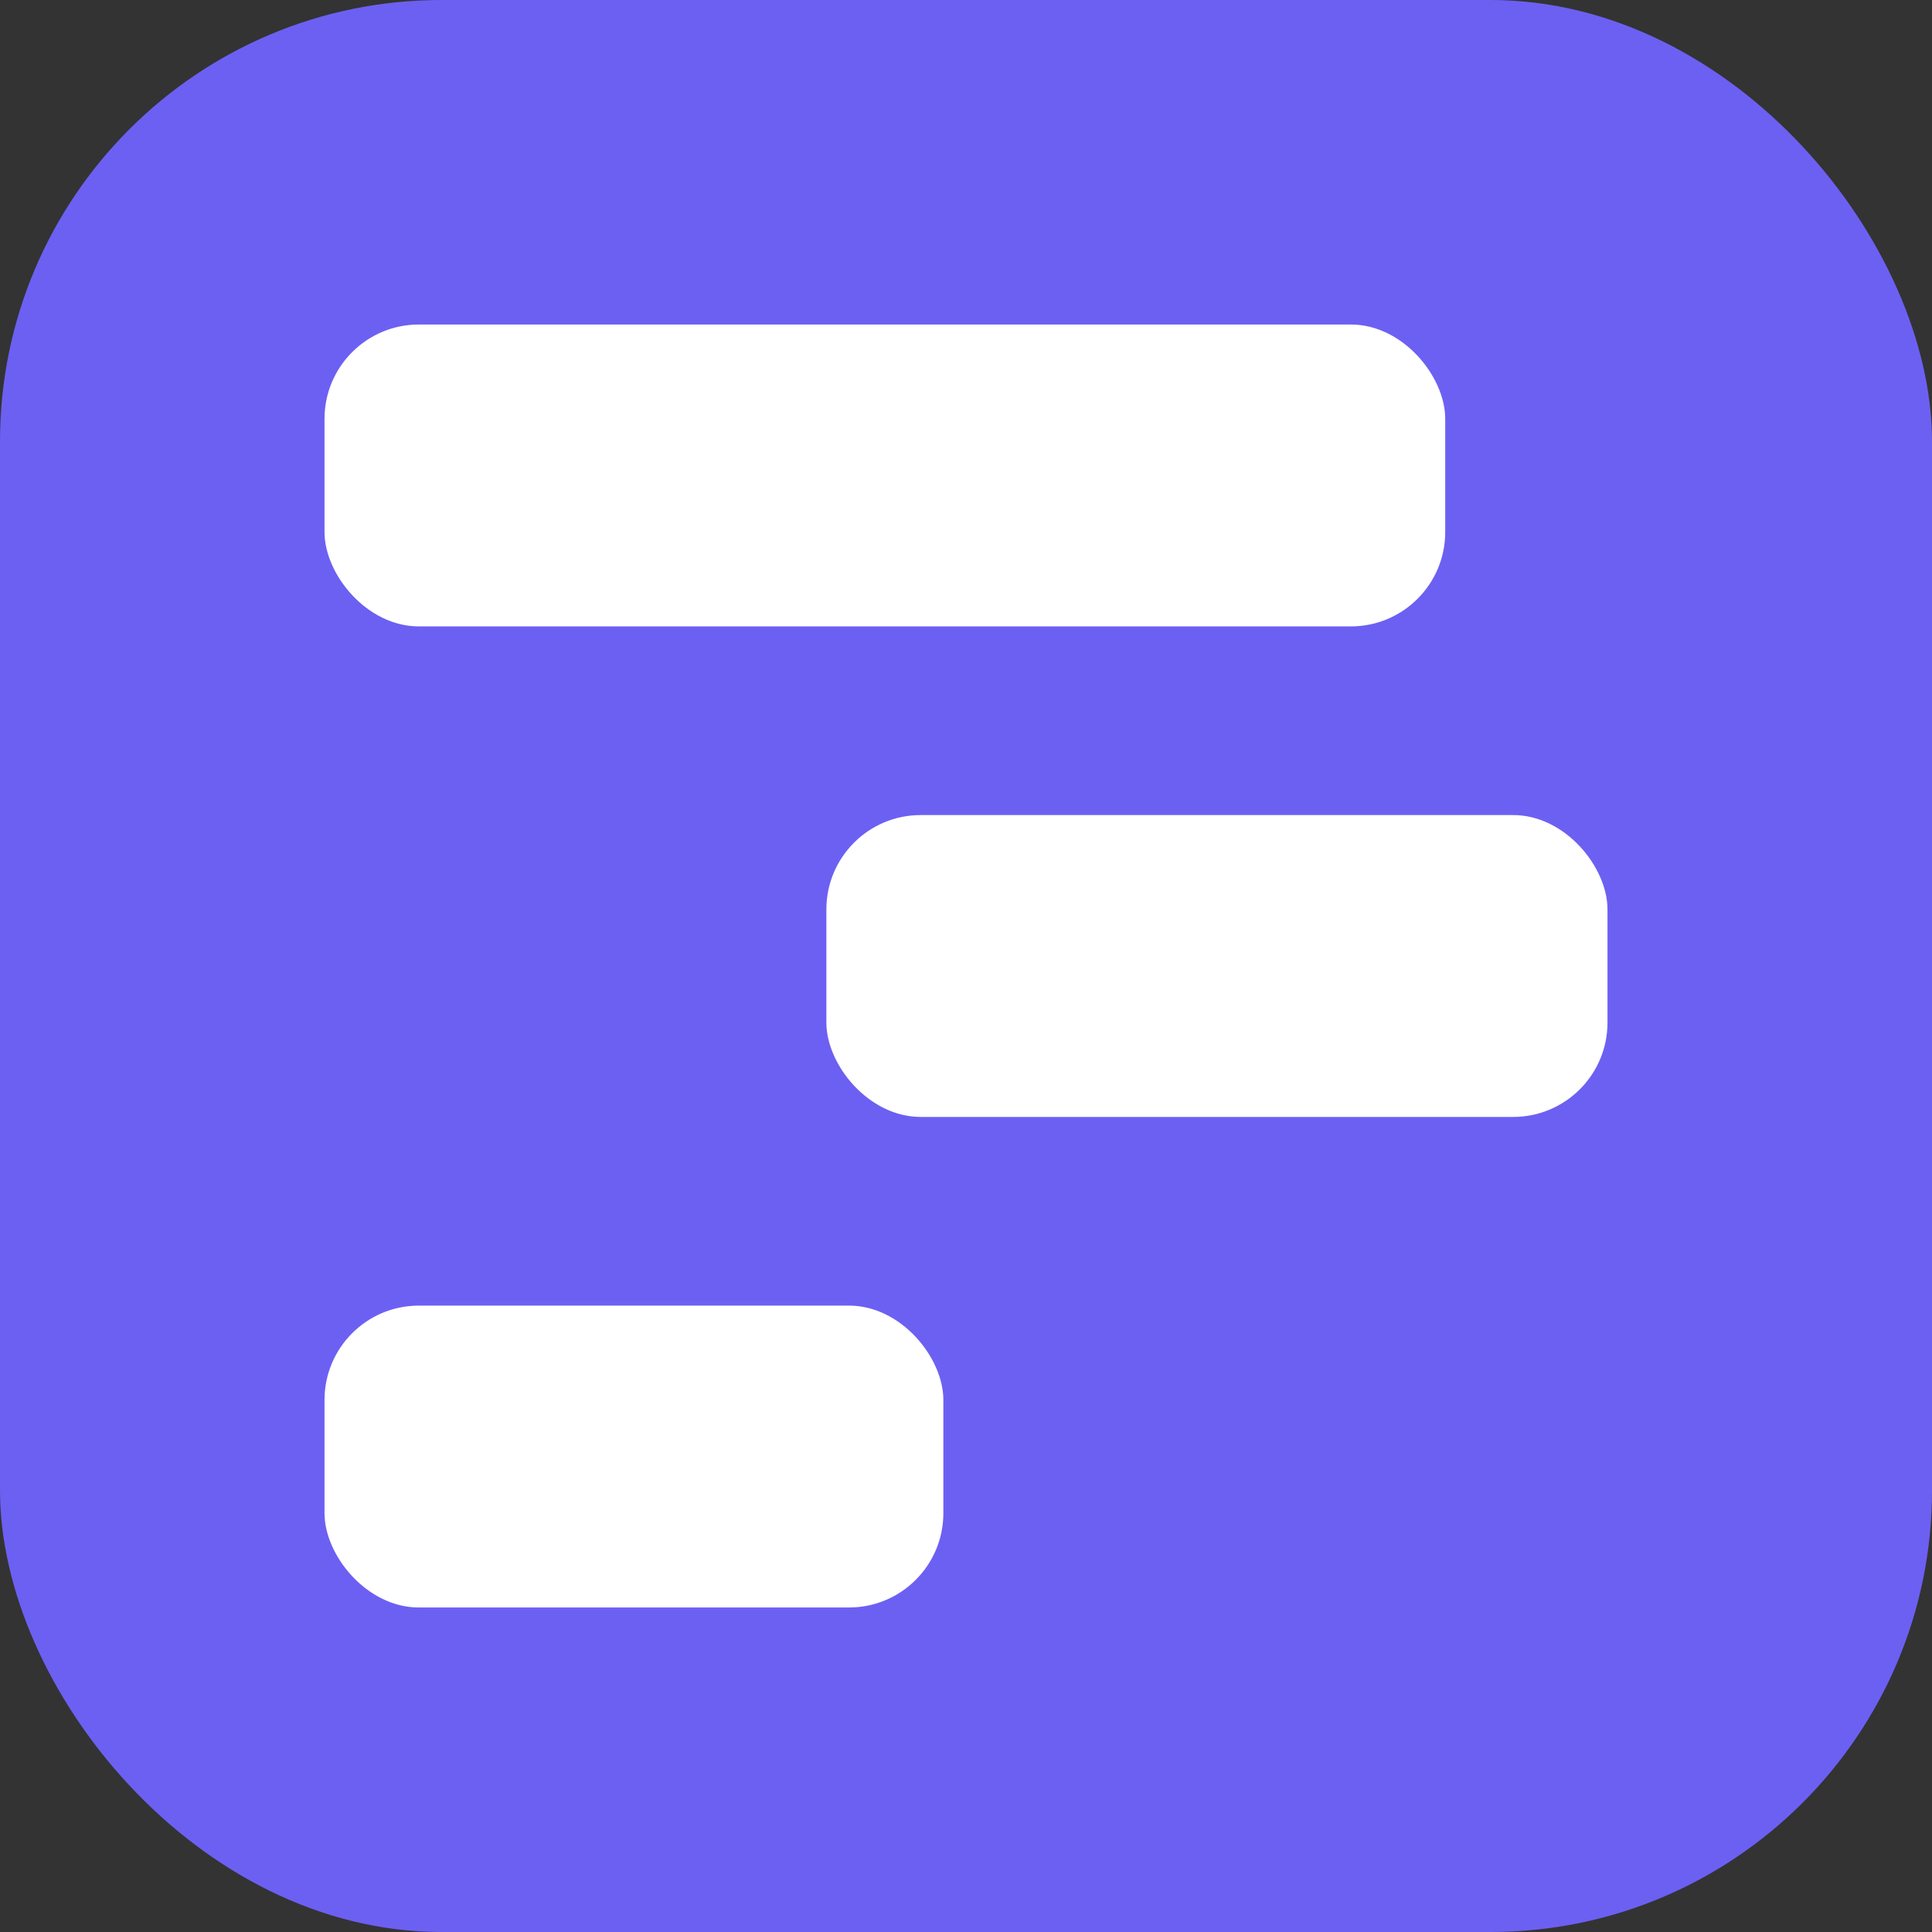
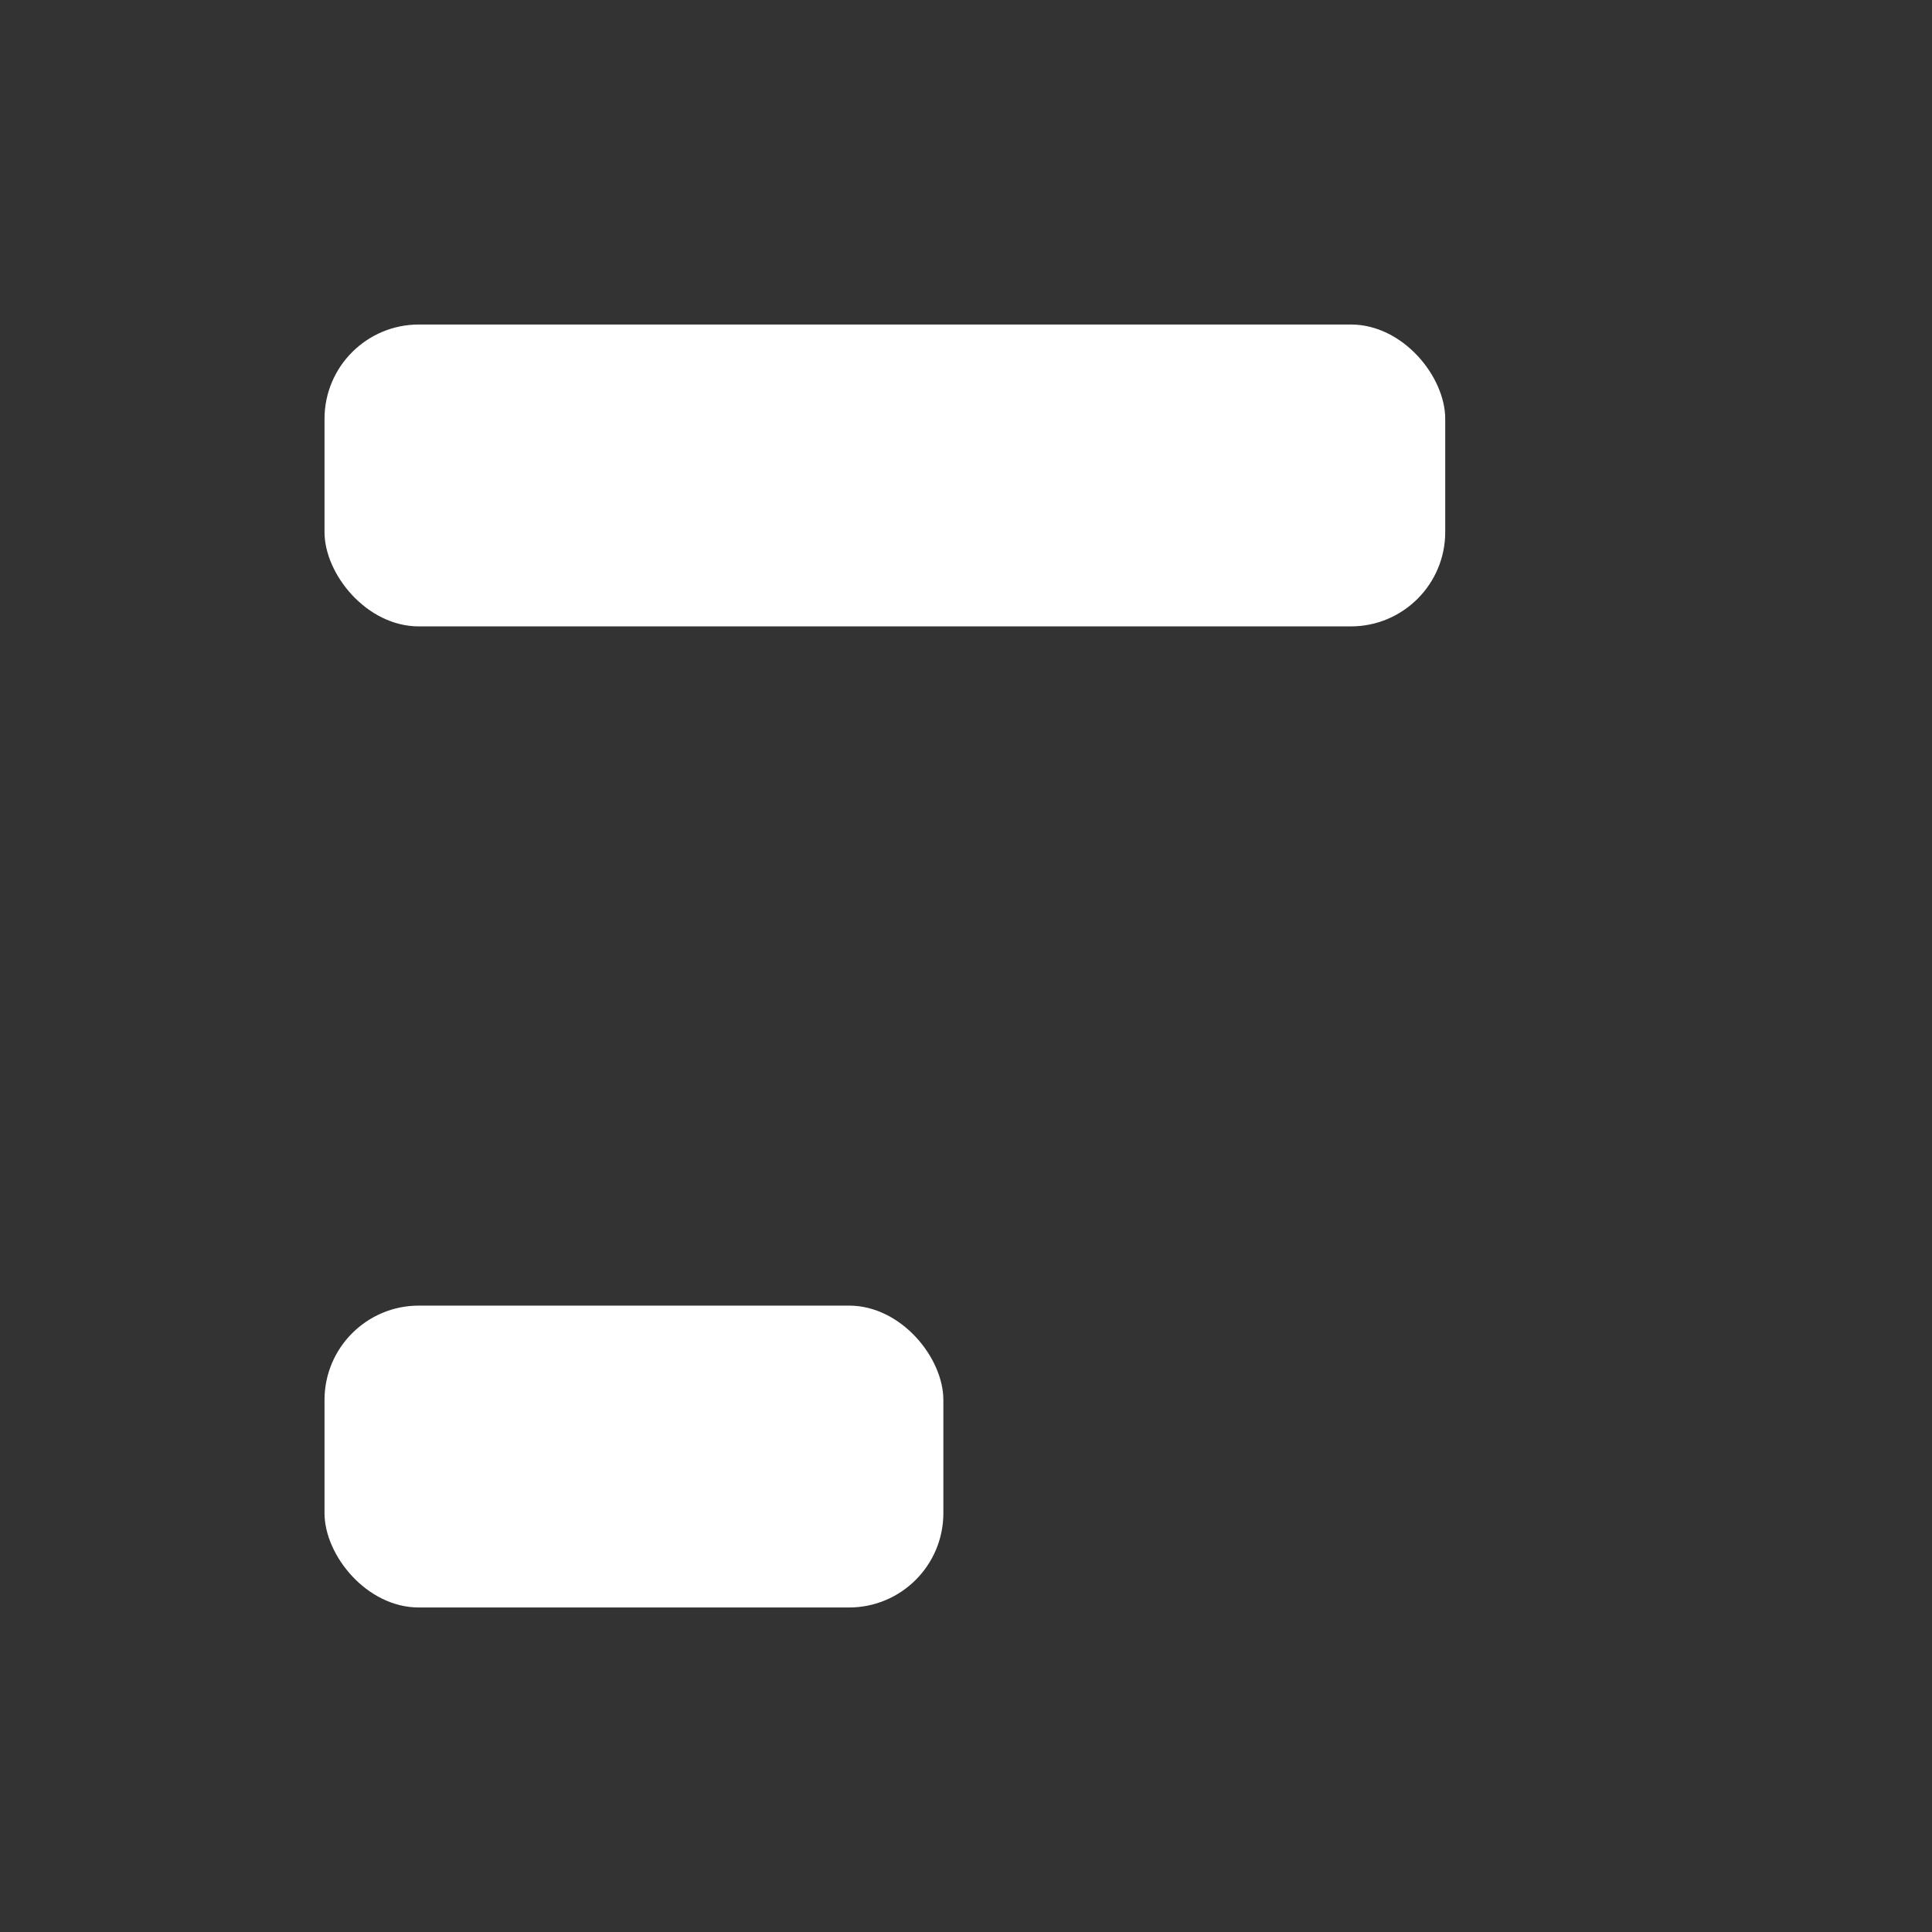
<svg xmlns="http://www.w3.org/2000/svg" width="512" height="512" viewBox="0 0 512 512" fill="none">
  <rect x="0" y="0" width="512" height="512" fill="#333333" stroke="none" />
-   <rect width="512" height="512" rx="117" fill="#6C60F3" />
  <rect x="86" y="346" width="164" height="80" rx="25" fill="white" />
-   <rect x="219" y="216" width="207" height="80" rx="25" fill="white" />
  <rect x="86" y="86" width="297" height="80" rx="25" fill="white" />
</svg>